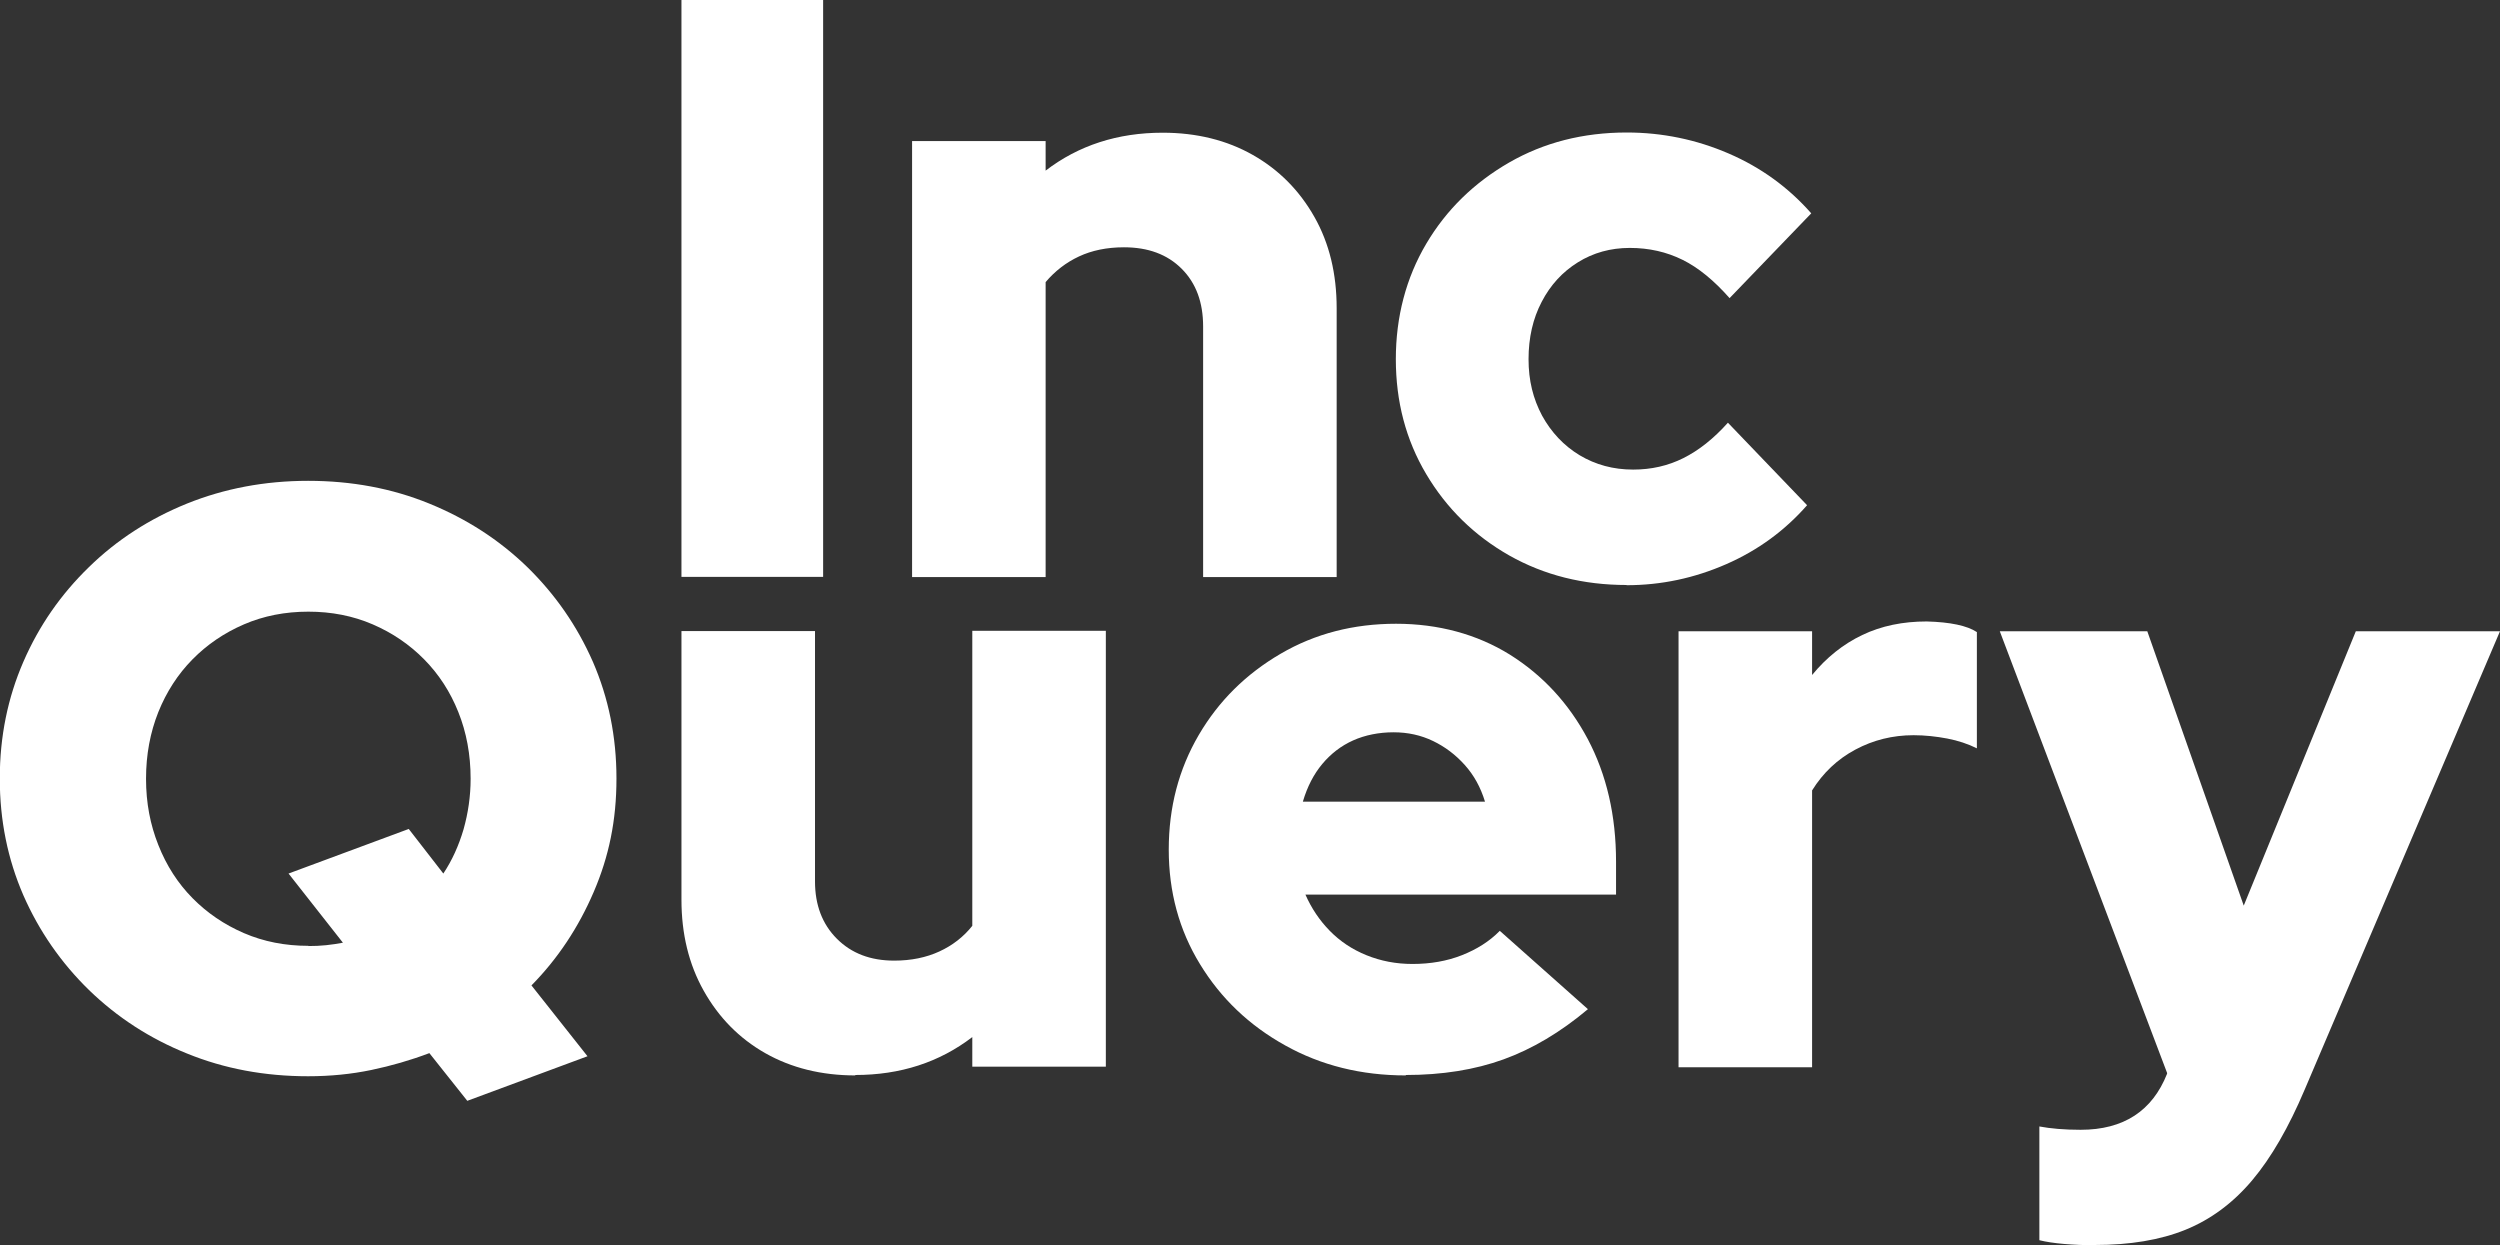
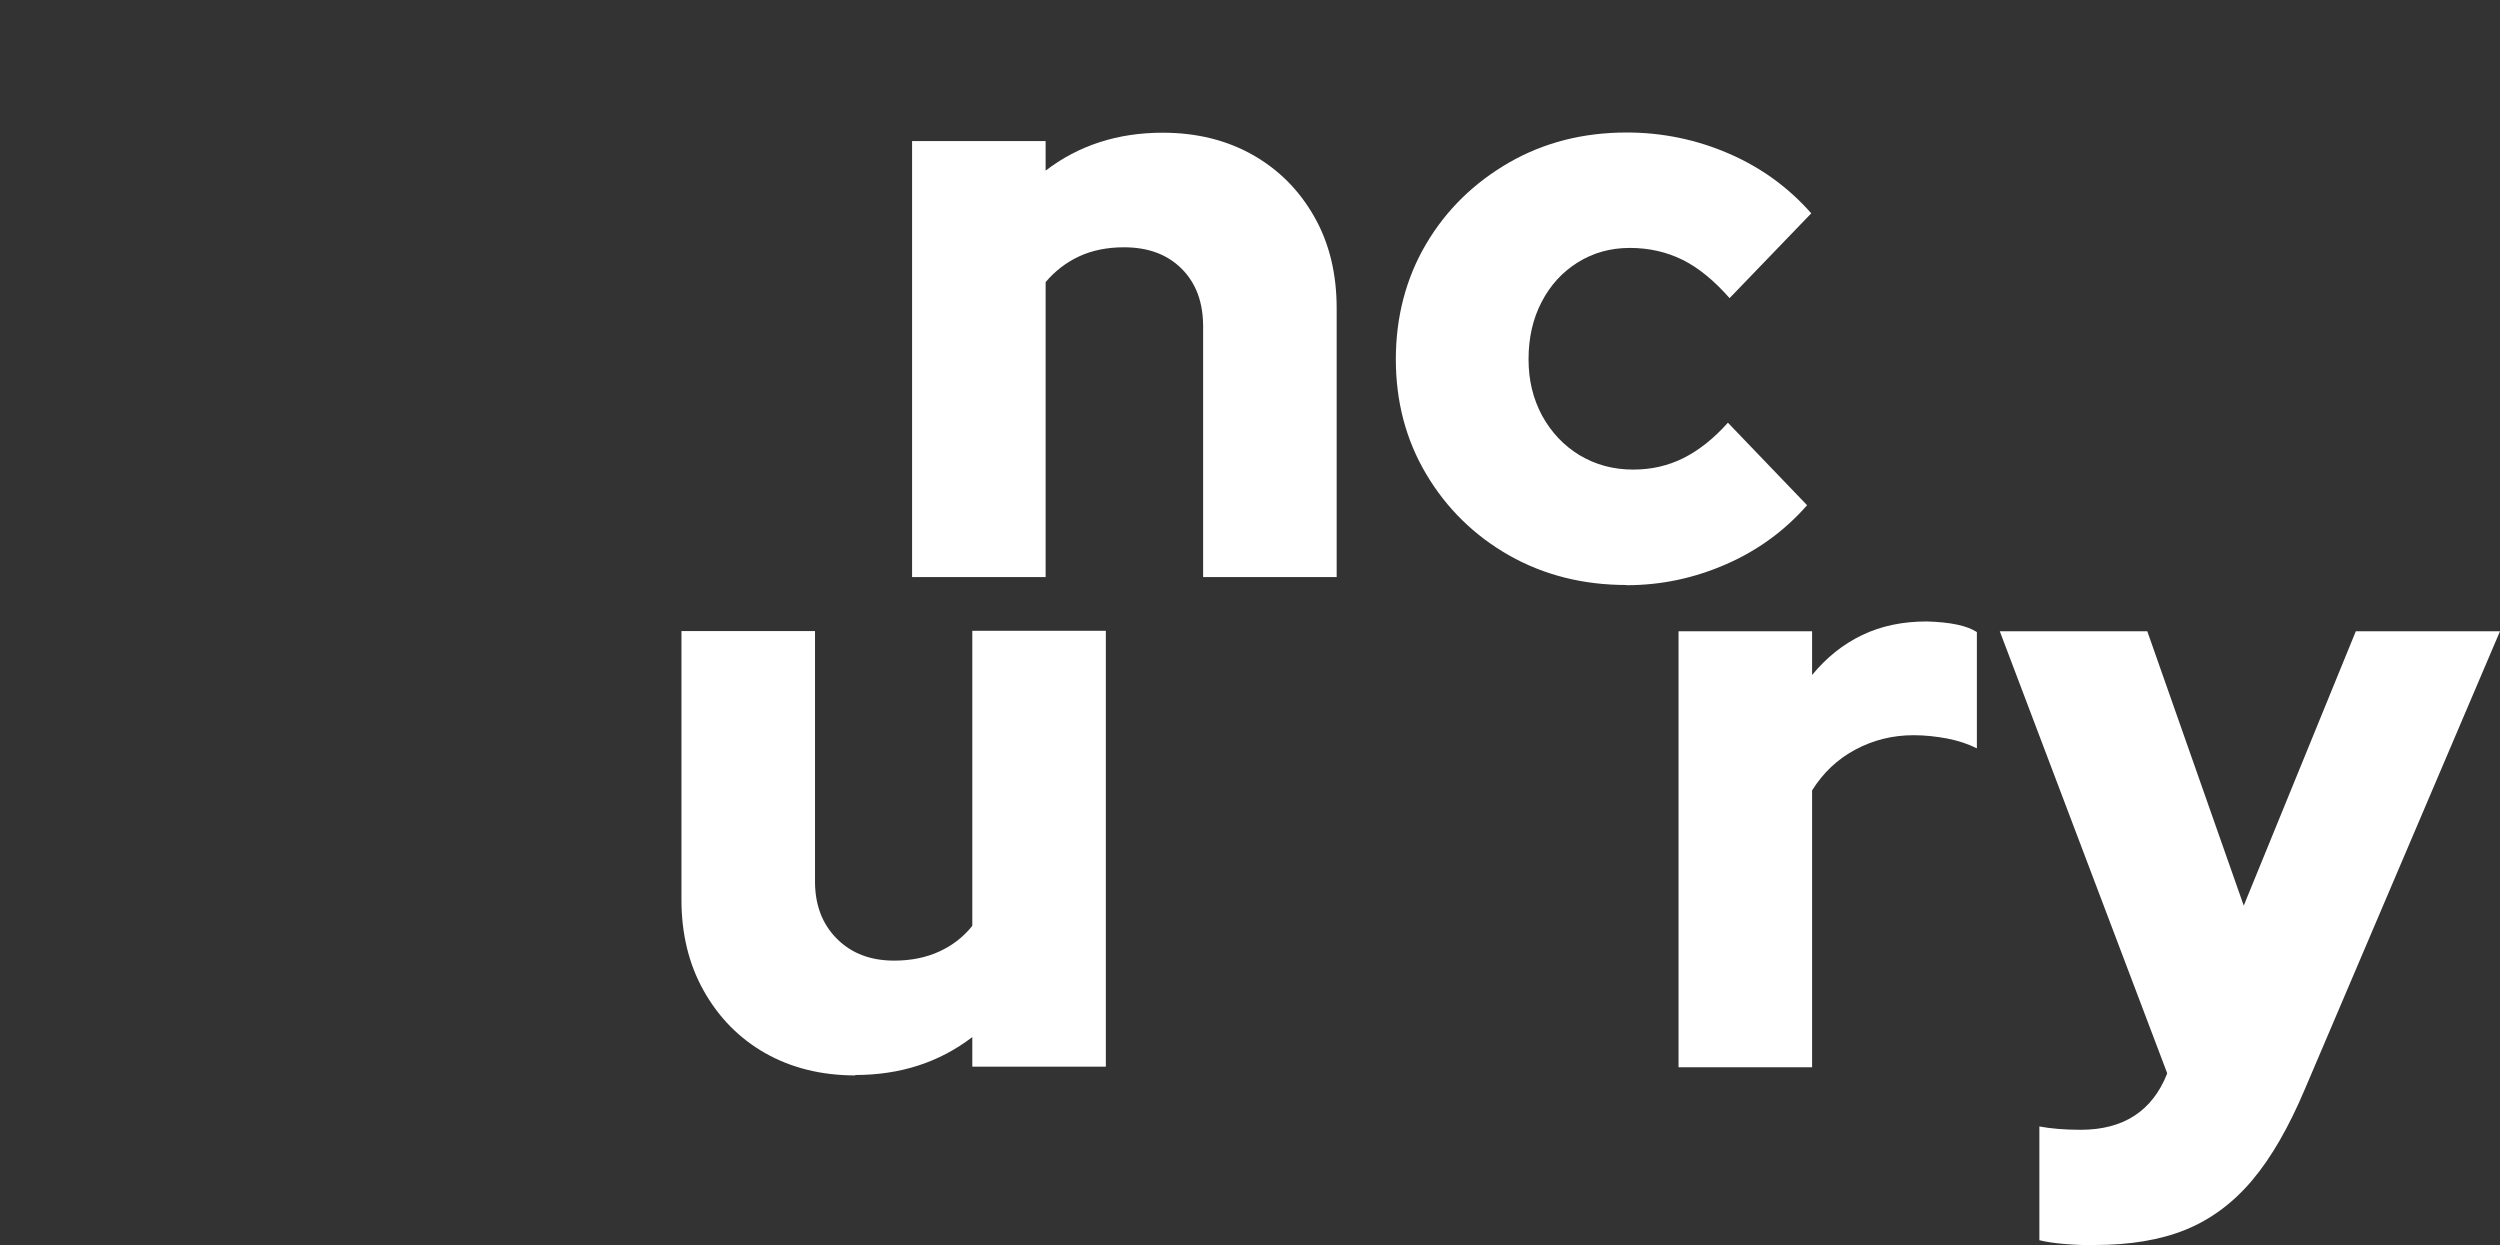
<svg xmlns="http://www.w3.org/2000/svg" id="Layer_1" viewBox="0 0 120 59.77">
  <rect x="0" y="0" width="120" height="59.77" fill="#333333" stroke="none" />
  <defs>
    <style>.cls-1{fill:#fff;}</style>
  </defs>
  <g>
-     <path class="cls-1" d="M32.71,27.69V0h6.8V27.69h-6.8Z" />
    <path class="cls-1" d="M43.78,27.69V6.77h6.41v1.42c1.58-1.21,3.45-1.82,5.62-1.82,1.63,0,3.08,.36,4.33,1.07,1.25,.71,2.23,1.7,2.95,2.97s1.07,2.73,1.07,4.39v12.9h-6.41V15.67c0-1.16-.34-2.08-1.03-2.77-.69-.69-1.61-1.03-2.77-1.03-.82,0-1.54,.15-2.16,.44s-1.15,.7-1.6,1.23v14.16h-6.41Z" />
    <path class="cls-1" d="M78.08,28.08c-2.08,0-3.96-.47-5.64-1.42-1.67-.95-3-2.25-3.98-3.9s-1.46-3.49-1.46-5.52,.49-3.9,1.46-5.54,2.3-2.93,3.98-3.9c1.67-.96,3.55-1.44,5.64-1.44,1.71,0,3.35,.34,4.9,1.01,1.55,.67,2.87,1.63,3.96,2.87l-3.92,4.07c-.74-.84-1.49-1.46-2.26-1.84-.77-.38-1.61-.57-2.53-.57s-1.75,.23-2.49,.69c-.74,.46-1.32,1.09-1.74,1.9-.42,.8-.63,1.72-.63,2.75s.22,1.9,.65,2.71c.44,.8,1.04,1.44,1.8,1.9,.77,.46,1.62,.69,2.57,.69,.87,0,1.67-.18,2.41-.55,.74-.37,1.45-.93,2.14-1.7l3.8,3.96c-1.06,1.21-2.35,2.16-3.88,2.83s-3.12,1.01-4.79,1.01h0Z" />
  </g>
  <g>
-     <path class="cls-1" d="M22.43,52.84l-1.82-2.29c-.9,.34-1.83,.61-2.79,.81-.96,.2-1.97,.3-3.03,.3-2.08,0-4.02-.36-5.81-1.09-1.79-.72-3.36-1.74-4.71-3.05-1.34-1.31-2.39-2.82-3.15-4.55-.75-1.73-1.13-3.59-1.13-5.6s.38-3.87,1.13-5.6c.75-1.73,1.8-3.24,3.15-4.55,1.34-1.31,2.91-2.32,4.71-3.05,1.79-.72,3.73-1.09,5.81-1.09s4.02,.36,5.81,1.09c1.79,.73,3.36,1.74,4.71,3.05,1.34,1.31,2.39,2.82,3.15,4.55,.75,1.73,1.13,3.59,1.13,5.6s-.36,3.74-1.09,5.44c-.73,1.7-1.72,3.2-2.99,4.49l2.69,3.4-5.77,2.14h0Zm-7.63-7.43c.29,0,.57-.01,.85-.04s.55-.07,.81-.12l-2.61-3.32,5.77-2.14,1.66,2.14c.42-.63,.74-1.34,.97-2.12,.22-.78,.34-1.59,.34-2.43,0-1.16-.2-2.23-.59-3.2-.39-.98-.94-1.82-1.64-2.53s-1.52-1.27-2.47-1.68c-.95-.41-1.98-.61-3.09-.61s-2.14,.2-3.09,.61c-.95,.41-1.77,.97-2.47,1.68-.7,.71-1.25,1.56-1.64,2.53-.39,.98-.59,2.04-.59,3.2s.2,2.2,.59,3.18c.39,.99,.94,1.84,1.64,2.55,.7,.71,1.52,1.27,2.47,1.68,.95,.41,1.98,.61,3.09,.61h0Z" />
    <path class="cls-1" d="M41.06,51.62c-1.63,0-3.08-.36-4.33-1.07-1.25-.71-2.23-1.71-2.95-2.99s-1.07-2.74-1.07-4.37v-12.9h6.41v12.02c0,1.13,.35,2.05,1.05,2.75s1.61,1.05,2.75,1.05c.82,0,1.54-.15,2.17-.44,.63-.29,1.16-.7,1.58-1.23v-14.16h6.41v20.92h-6.41v-1.42c-1.58,1.21-3.45,1.82-5.62,1.82h0Z" />
-     <path class="cls-1" d="M67.48,51.62c-2.14,0-4.07-.48-5.79-1.44-1.73-.96-3.09-2.26-4.09-3.9-1-1.63-1.5-3.47-1.5-5.5s.48-3.86,1.44-5.5,2.27-2.93,3.93-3.9,3.51-1.44,5.54-1.44,3.88,.5,5.46,1.48c1.58,.99,2.83,2.34,3.74,4.05,.91,1.72,1.36,3.68,1.36,5.89v1.58h-14.91c.29,.66,.68,1.24,1.17,1.74,.49,.5,1.07,.89,1.76,1.17s1.42,.42,2.21,.42c.87,0,1.66-.14,2.37-.42,.71-.28,1.32-.66,1.82-1.17l4.23,3.76c-1.32,1.11-2.67,1.91-4.05,2.41s-2.95,.75-4.69,.75h0Zm-4.94-13.14h8.74c-.21-.69-.53-1.27-.97-1.76-.44-.49-.94-.87-1.52-1.15s-1.21-.42-1.9-.42-1.36,.13-1.94,.39c-.58,.26-1.07,.64-1.48,1.13-.41,.49-.72,1.09-.93,1.8h0Z" />
    <path class="cls-1" d="M80.57,51.22V30.3h6.41v2.1c.69-.84,1.49-1.48,2.41-1.92,.92-.44,1.95-.65,3.09-.65,1.13,.03,1.94,.2,2.41,.51v5.58c-.42-.21-.9-.37-1.42-.47-.53-.1-1.07-.16-1.62-.16-1,0-1.93,.23-2.79,.69-.86,.46-1.55,1.11-2.08,1.96v13.29h-6.41Z" />
    <path class="cls-1" d="M100.54,59.77c-.5,0-.99-.02-1.46-.06-.47-.04-.87-.1-1.19-.18v-5.46c.53,.1,1.19,.16,1.98,.16,2.06,0,3.44-.9,4.15-2.69v-.04l-8.03-21.2h7.08l4.63,13.17,5.38-13.17h6.92l-9.37,21.99c-.77,1.82-1.61,3.28-2.53,4.37-.92,1.09-1.99,1.88-3.2,2.37-1.21,.49-2.66,.73-4.35,.73h0Z" />
  </g>
</svg>